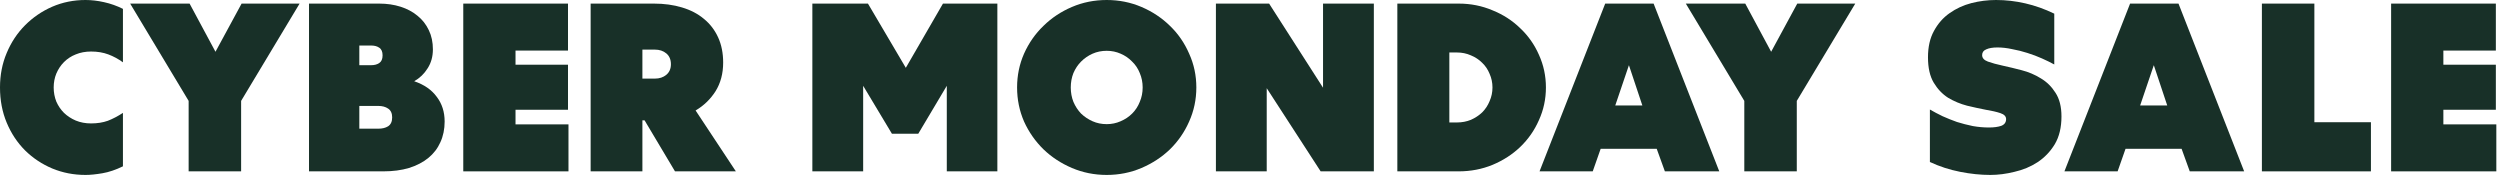
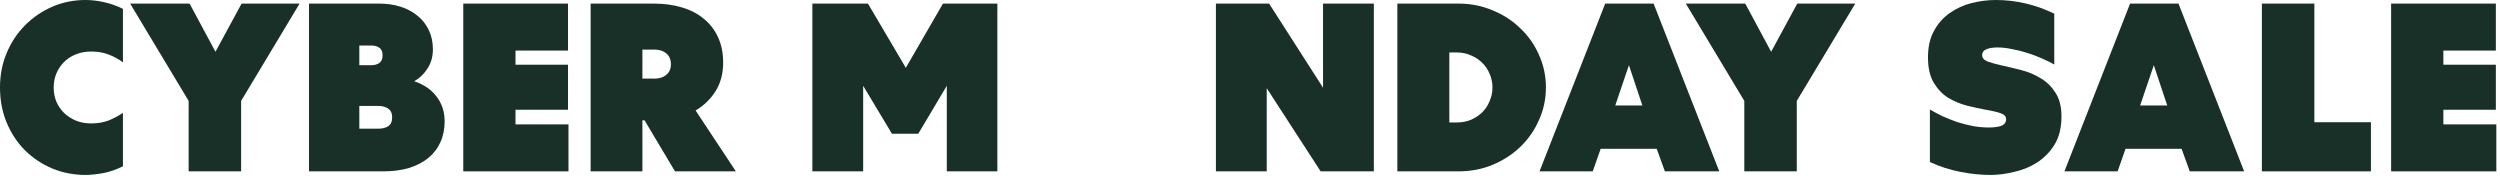
<svg xmlns="http://www.w3.org/2000/svg" width="326" height="23" viewBox="0 0 326 23" fill="none">
  <path d="M311.802 0.469L325.459 0.469V6.594L318.615 6.594V8.438L325.459 8.438V14.312H318.615V16.219H325.521V22.344L311.802 22.344V0.469Z" fill="#183028" />
  <path d="M301.794 0.469V15.938H309.169V22.344L294.951 22.344V0.469L301.794 0.469Z" fill="#183028" />
  <path d="M284.076 0.469L292.638 22.344H285.544L284.482 19.406L277.169 19.406L276.138 22.344H269.201L277.763 0.469L284.076 0.469ZM279.076 13.75H282.607L280.857 8.5L279.076 13.75Z" fill="#183028" />
  <path d="M251.659 14.281C252.159 14.573 252.711 14.865 253.315 15.156C253.919 15.427 254.544 15.677 255.19 15.906C255.857 16.115 256.544 16.292 257.252 16.438C257.961 16.562 258.659 16.625 259.346 16.625C260.013 16.625 260.555 16.552 260.971 16.406C261.388 16.24 261.596 15.948 261.596 15.531C261.596 15.177 261.346 14.917 260.846 14.75C260.346 14.583 259.711 14.438 258.94 14.312C258.19 14.167 257.377 13.99 256.502 13.781C255.627 13.552 254.805 13.208 254.034 12.75C253.284 12.271 252.659 11.615 252.159 10.781C251.659 9.948 251.409 8.844 251.409 7.469C251.409 6.115 251.669 4.969 252.19 4.031C252.711 3.073 253.388 2.302 254.221 1.719C255.075 1.115 256.023 0.677 257.065 0.406C258.127 0.135 259.2 0 260.284 0C261.555 0 262.825 0.146 264.096 0.438C265.367 0.729 266.627 1.177 267.877 1.781V8.406C267.419 8.156 266.888 7.896 266.284 7.625C265.68 7.354 265.044 7.115 264.377 6.906C263.732 6.698 263.065 6.531 262.377 6.406C261.711 6.26 261.075 6.188 260.471 6.188C259.846 6.188 259.357 6.271 259.002 6.438C258.648 6.583 258.471 6.833 258.471 7.188C258.471 7.562 258.721 7.844 259.221 8.031C259.742 8.219 260.388 8.396 261.159 8.562C261.93 8.729 262.752 8.927 263.627 9.156C264.523 9.385 265.357 9.74 266.127 10.219C266.898 10.677 267.534 11.302 268.034 12.094C268.555 12.885 268.815 13.917 268.815 15.188C268.815 16.625 268.523 17.833 267.94 18.812C267.357 19.771 266.607 20.552 265.69 21.156C264.794 21.74 263.794 22.156 262.69 22.406C261.607 22.677 260.555 22.812 259.534 22.812C258.284 22.812 256.971 22.677 255.596 22.406C254.221 22.135 252.909 21.708 251.659 21.125V14.281Z" fill="#183028" />
  <path d="M234.301 22.344L227.457 22.344V13.156L219.832 0.469L227.582 0.469L230.957 6.75L234.363 0.469L241.926 0.469L234.301 13.156V22.344Z" fill="#183028" />
  <path d="M215.631 0.469L224.193 22.344H217.1L216.037 19.406L208.725 19.406L207.693 22.344H200.756L209.318 0.469L215.631 0.469ZM210.631 13.75H214.162L212.412 8.5L210.631 13.75Z" fill="#183028" />
  <path d="M182.213 22.344V0.469L190.213 0.469C191.775 0.469 193.244 0.76 194.619 1.344C196.015 1.906 197.223 2.688 198.244 3.688C199.286 4.667 200.098 5.823 200.681 7.156C201.286 8.49 201.588 9.906 201.588 11.406C201.588 12.906 201.286 14.323 200.681 15.656C200.098 16.99 199.286 18.156 198.244 19.156C197.223 20.135 196.015 20.917 194.619 21.5C193.244 22.062 191.775 22.344 190.213 22.344H182.213ZM189.994 15.969C190.64 15.969 191.244 15.854 191.806 15.625C192.369 15.375 192.858 15.052 193.275 14.656C193.692 14.24 194.015 13.75 194.244 13.188C194.494 12.625 194.619 12.031 194.619 11.406C194.619 10.781 194.494 10.188 194.244 9.625C194.015 9.062 193.692 8.583 193.275 8.188C192.858 7.771 192.369 7.448 191.806 7.219C191.244 6.969 190.64 6.844 189.994 6.844H188.994V15.969H189.994Z" fill="#183028" />
  <path d="M179.149 0.469V22.344H172.212L165.18 11.5V22.344H158.555V0.469L165.493 0.469L172.524 11.438V0.469L179.149 0.469Z" fill="#183028" />
-   <path d="M156.003 11.406C156.003 12.969 155.691 14.448 155.066 15.844C154.462 17.219 153.628 18.427 152.566 19.469C151.503 20.49 150.264 21.302 148.847 21.906C147.43 22.51 145.92 22.812 144.316 22.812C142.712 22.812 141.201 22.51 139.784 21.906C138.368 21.302 137.128 20.49 136.066 19.469C135.003 18.427 134.159 17.219 133.534 15.844C132.93 14.448 132.628 12.969 132.628 11.406C132.628 9.844 132.93 8.375 133.534 7C134.159 5.604 135.003 4.396 136.066 3.375C137.128 2.333 138.368 1.51 139.784 0.906C141.201 0.302 142.712 0 144.316 0C145.92 0 147.43 0.302 148.847 0.906C150.264 1.51 151.503 2.333 152.566 3.375C153.628 4.396 154.462 5.604 155.066 7C155.691 8.375 156.003 9.844 156.003 11.406ZM149.003 11.406C149.003 10.74 148.878 10.115 148.628 9.531C148.399 8.948 148.066 8.448 147.628 8.031C147.212 7.594 146.712 7.25 146.128 7C145.566 6.75 144.962 6.625 144.316 6.625C143.649 6.625 143.034 6.75 142.472 7C141.909 7.25 141.409 7.594 140.972 8.031C140.555 8.448 140.222 8.948 139.972 9.531C139.743 10.115 139.628 10.74 139.628 11.406C139.628 12.073 139.743 12.698 139.972 13.281C140.222 13.865 140.555 14.375 140.972 14.812C141.409 15.229 141.909 15.562 142.472 15.812C143.034 16.062 143.649 16.188 144.316 16.188C144.962 16.188 145.566 16.062 146.128 15.812C146.712 15.562 147.212 15.229 147.628 14.812C148.066 14.375 148.399 13.865 148.628 13.281C148.878 12.698 149.003 12.073 149.003 11.406Z" fill="#183028" />
  <path d="M112.556 11.188V22.344H105.931V0.469L113.181 0.469L118.118 8.844L122.962 0.469L130.056 0.469V22.344H123.462V11.188L119.743 17.438L116.306 17.438L112.556 11.188Z" fill="#183028" />
  <path d="M83.769 22.344H77.019V0.469L85.269 0.469C86.602 0.469 87.821 0.635 88.925 0.969C90.05 1.302 91.008 1.802 91.8 2.469C92.591 3.115 93.206 3.917 93.644 4.875C94.081 5.833 94.3 6.927 94.3 8.156C94.3 9.594 93.966 10.844 93.3 11.906C92.633 12.948 91.769 13.781 90.706 14.406L95.956 22.344L88.019 22.344L84.05 15.688H83.769V22.344ZM83.769 10.25H85.394C85.998 10.25 86.498 10.083 86.894 9.75C87.289 9.417 87.487 8.958 87.487 8.375C87.487 7.771 87.289 7.302 86.894 6.969C86.498 6.635 85.998 6.469 85.394 6.469L83.769 6.469V10.25Z" fill="#183028" />
  <path d="M60.411 0.469L74.067 0.469V6.594L67.223 6.594V8.438L74.067 8.438V14.312H67.223V16.219H74.13V22.344L60.411 22.344V0.469Z" fill="#183028" />
  <path d="M40.294 0.469L49.45 0.469C50.45 0.469 51.377 0.604 52.231 0.875C53.085 1.146 53.825 1.542 54.45 2.062C55.075 2.562 55.565 3.188 55.919 3.938C56.273 4.667 56.45 5.5 56.45 6.438C56.45 7.375 56.221 8.198 55.763 8.906C55.325 9.615 54.742 10.177 54.013 10.594C55.304 11.031 56.283 11.708 56.95 12.625C57.638 13.521 57.981 14.594 57.981 15.844C57.981 16.844 57.794 17.75 57.419 18.562C57.065 19.354 56.544 20.031 55.856 20.594C55.169 21.156 54.325 21.594 53.325 21.906C52.346 22.198 51.231 22.344 49.981 22.344H40.294V0.469ZM49.325 16.781C49.846 16.781 50.273 16.677 50.606 16.469C50.96 16.24 51.138 15.854 51.138 15.312C51.138 14.771 50.96 14.385 50.606 14.156C50.273 13.927 49.846 13.812 49.325 13.812H46.856V16.781H49.325ZM48.419 8.5C48.835 8.5 49.179 8.406 49.45 8.219C49.742 8.031 49.888 7.698 49.888 7.219C49.888 6.74 49.742 6.406 49.45 6.219C49.179 6.031 48.835 5.938 48.419 5.938H46.856V8.5H48.419Z" fill="#183028" />
  <path d="M31.442 22.344L24.598 22.344L24.598 13.156L16.973 0.469L24.723 0.469L28.098 6.75L31.504 0.469L39.067 0.469L31.442 13.156L31.442 22.344Z" fill="#183028" />
  <path d="M16.031 8.125C15.427 7.688 14.792 7.344 14.125 7.094C13.458 6.844 12.708 6.719 11.875 6.719C11.146 6.719 10.479 6.844 9.875 7.094C9.292 7.323 8.781 7.656 8.344 8.094C7.927 8.51 7.594 9.01 7.344 9.594C7.115 10.156 7 10.76 7 11.406C7 12.052 7.115 12.667 7.344 13.25C7.594 13.812 7.927 14.302 8.344 14.719C8.781 15.135 9.292 15.469 9.875 15.719C10.479 15.969 11.146 16.094 11.875 16.094C12.688 16.094 13.417 15.979 14.062 15.75C14.708 15.5 15.365 15.156 16.031 14.719V21.688C15.094 22.146 14.198 22.448 13.344 22.594C12.49 22.74 11.76 22.812 11.156 22.812C9.615 22.812 8.167 22.531 6.812 21.969C5.479 21.406 4.302 20.625 3.281 19.625C2.26 18.604 1.458 17.396 0.875 16C0.292 14.604 0 13.073 0 11.406C0 9.781 0.292 8.281 0.875 6.906C1.458 5.51 2.26 4.302 3.281 3.281C4.302 2.26 5.479 1.458 6.812 0.875C8.167 0.292 9.615 0 11.156 0C11.927 0 12.729 0.094 13.562 0.281C14.417 0.469 15.24 0.76 16.031 1.156V8.125Z" fill="#183028" />
</svg>